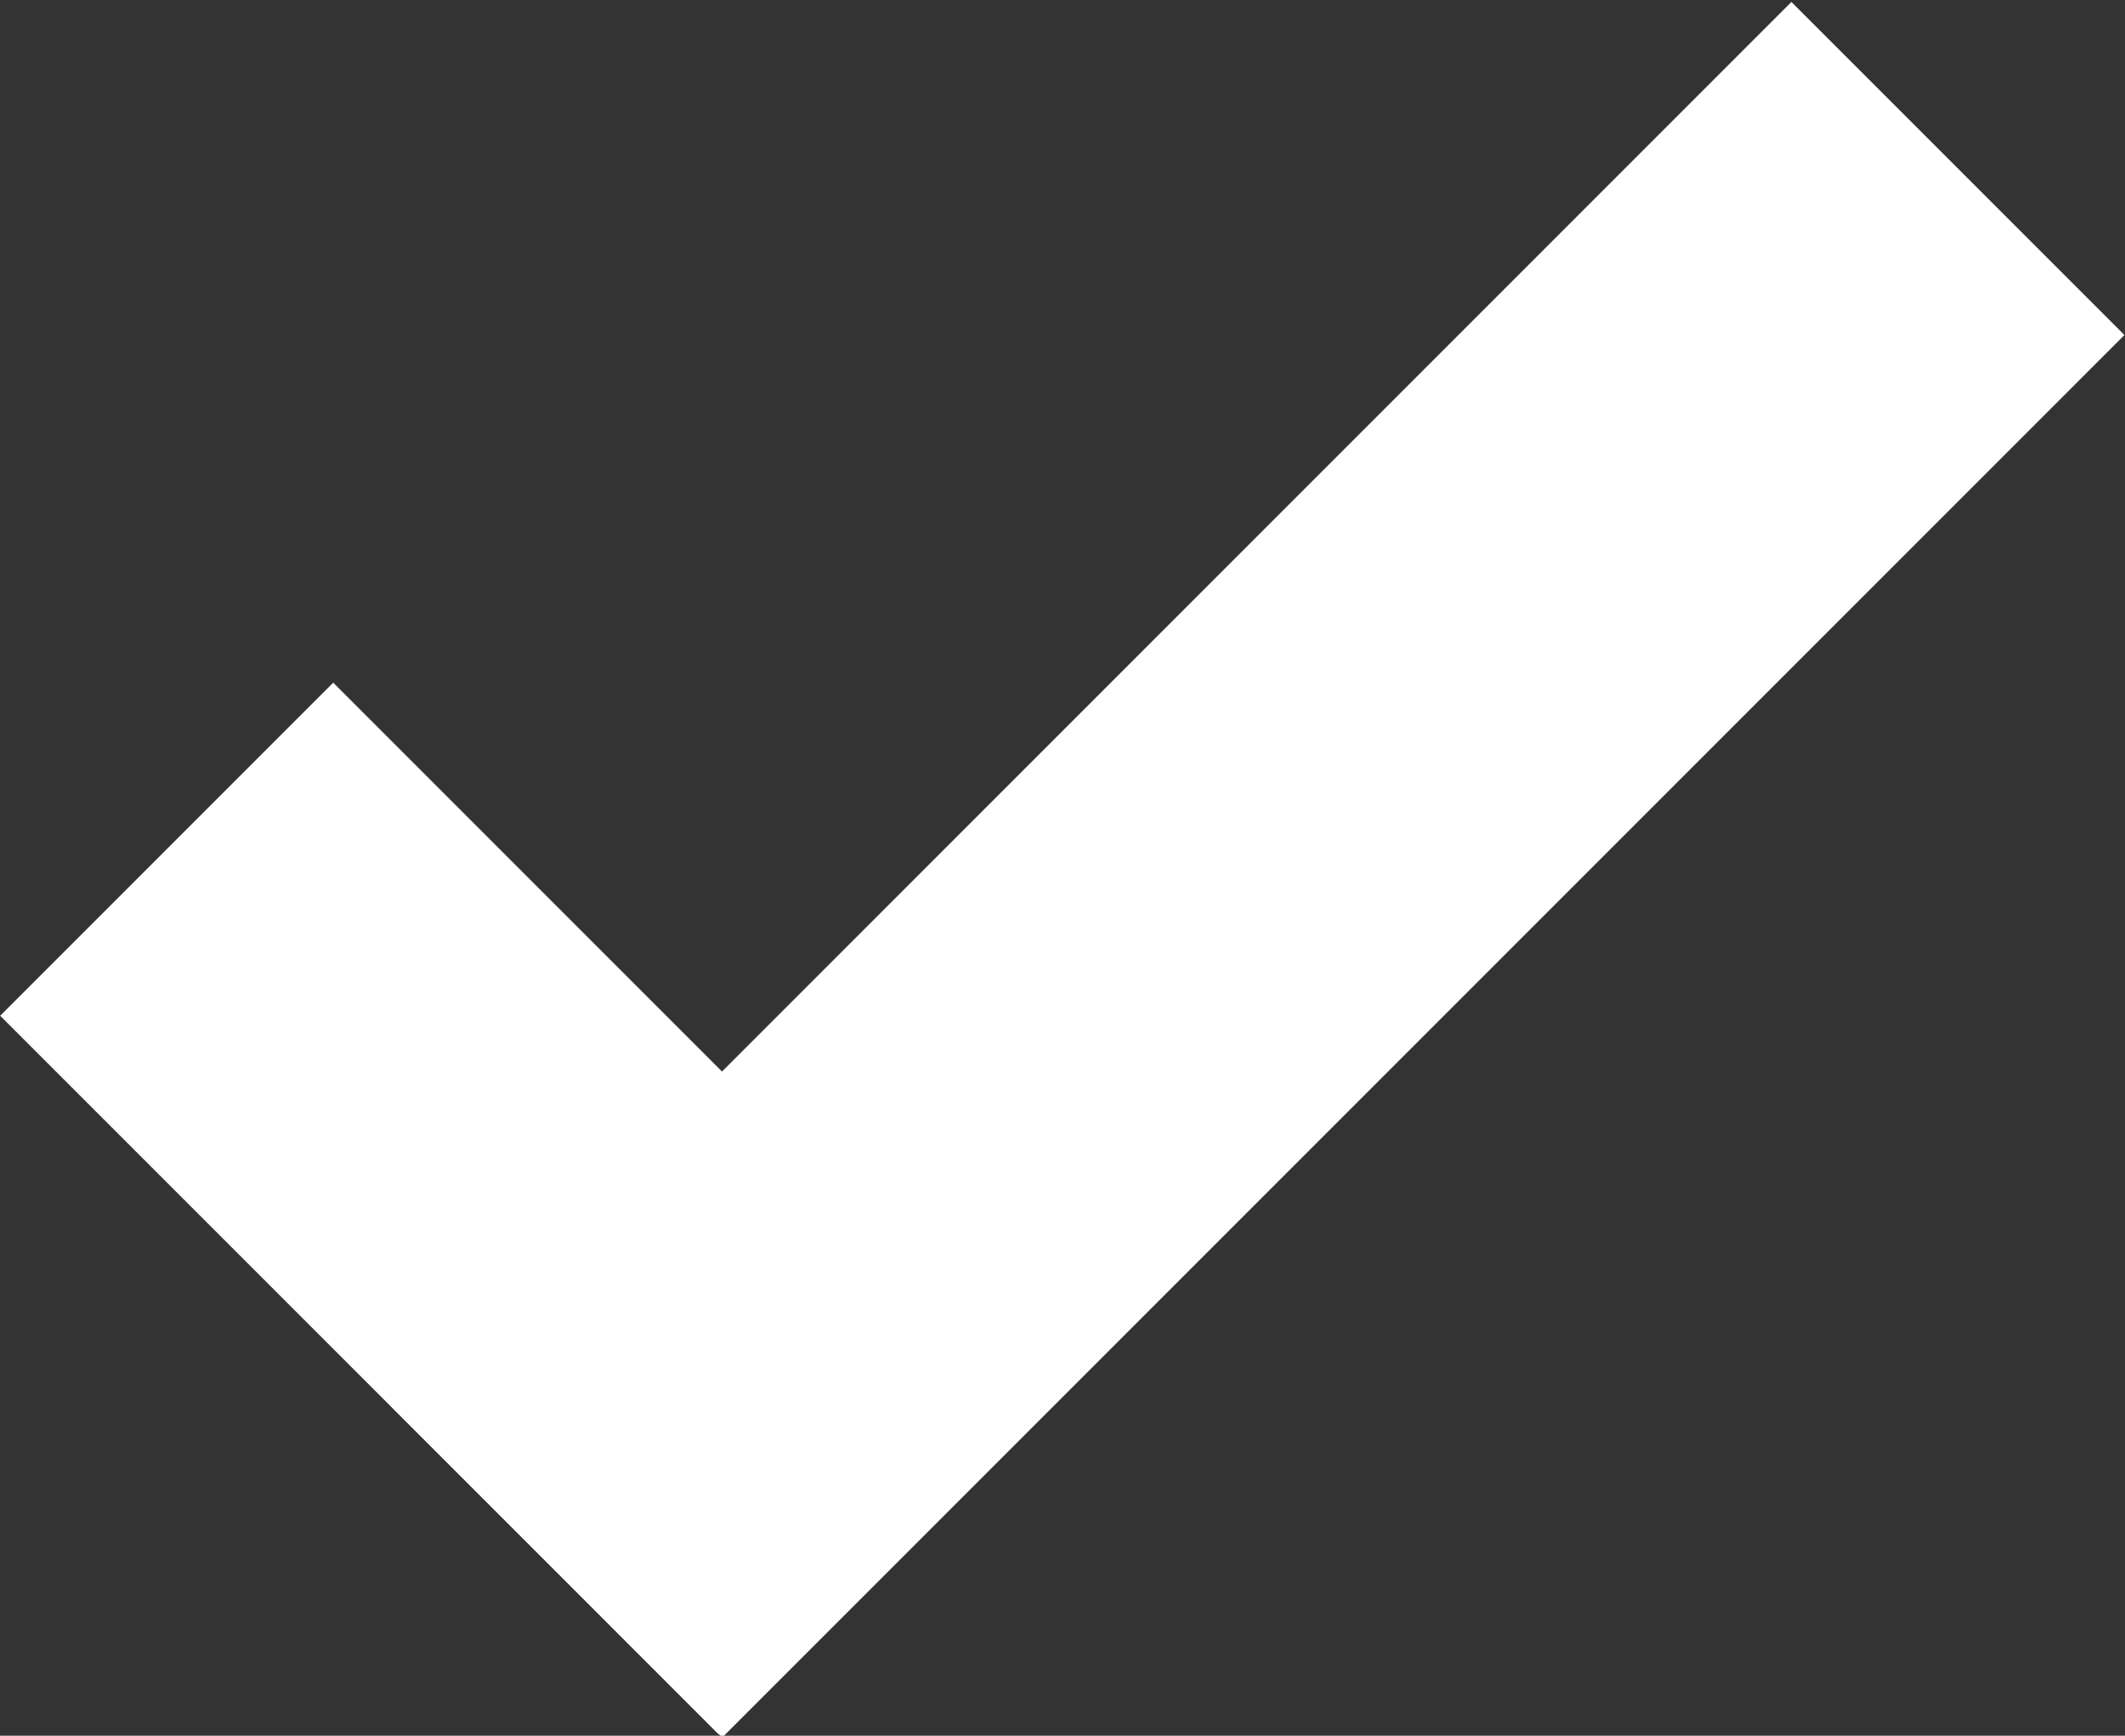
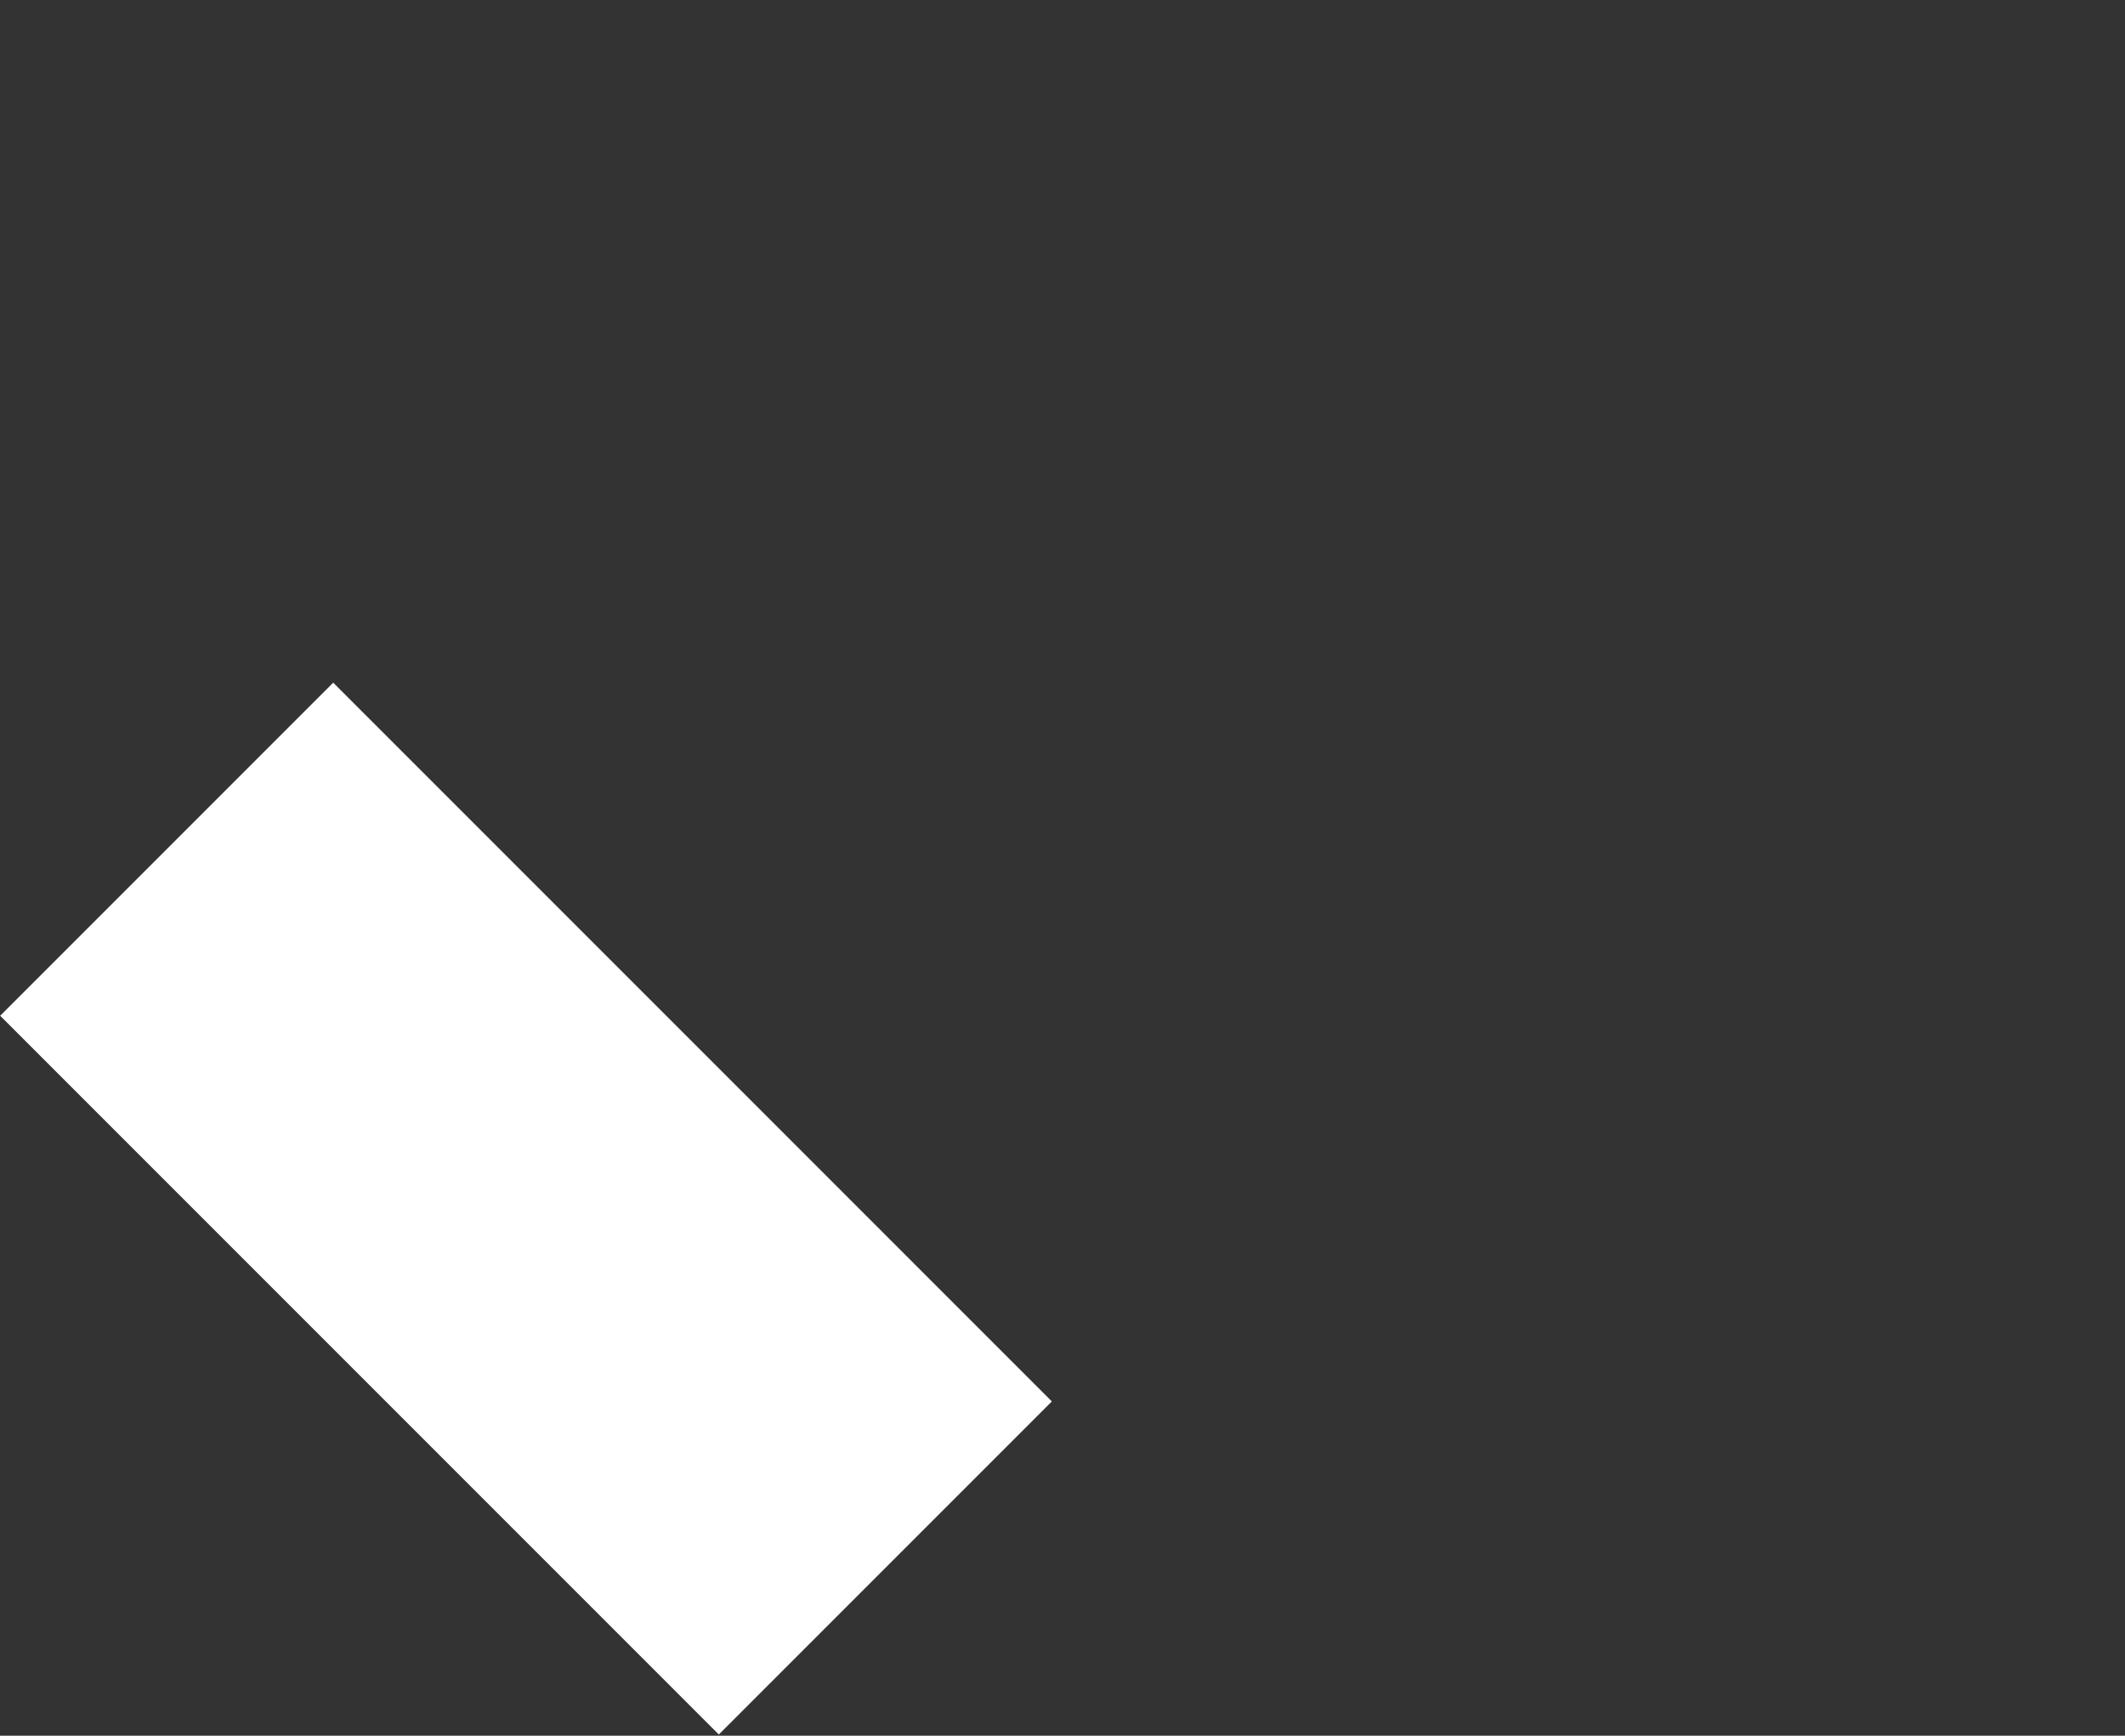
<svg xmlns="http://www.w3.org/2000/svg" version="1.1" id="圖層_1" x="0px" y="0px" viewBox="0 0 60 49" style="enable-background:new 0 0 60 49;" xml:space="preserve">
  <rect x="0" y="0" width="60" height="49" fill="#333333" stroke="none" />
  <style type="text/css">
	.st0{fill:#FFFFFF;}
</style>
  <g id="圖層_2_00000085938539944683549080000005297503826834769551_">
</g>
  <g id="圖層_3">
</g>
  <g id="S">
</g>
  <g id="size">
    <g>
      <g>
        <g>
          <g>
-             <rect x="7.5" y="17.9" transform="matrix(0.707 -0.707 0.707 0.707 -6.969 32.294)" class="st0" width="56" height="13.3" />
-           </g>
+             </g>
          <rect x="8.2" y="19.8" transform="matrix(0.707 -0.707 0.707 0.707 -19.791 20.474)" class="st0" width="13.3" height="28.7" />
        </g>
      </g>
    </g>
  </g>
</svg>